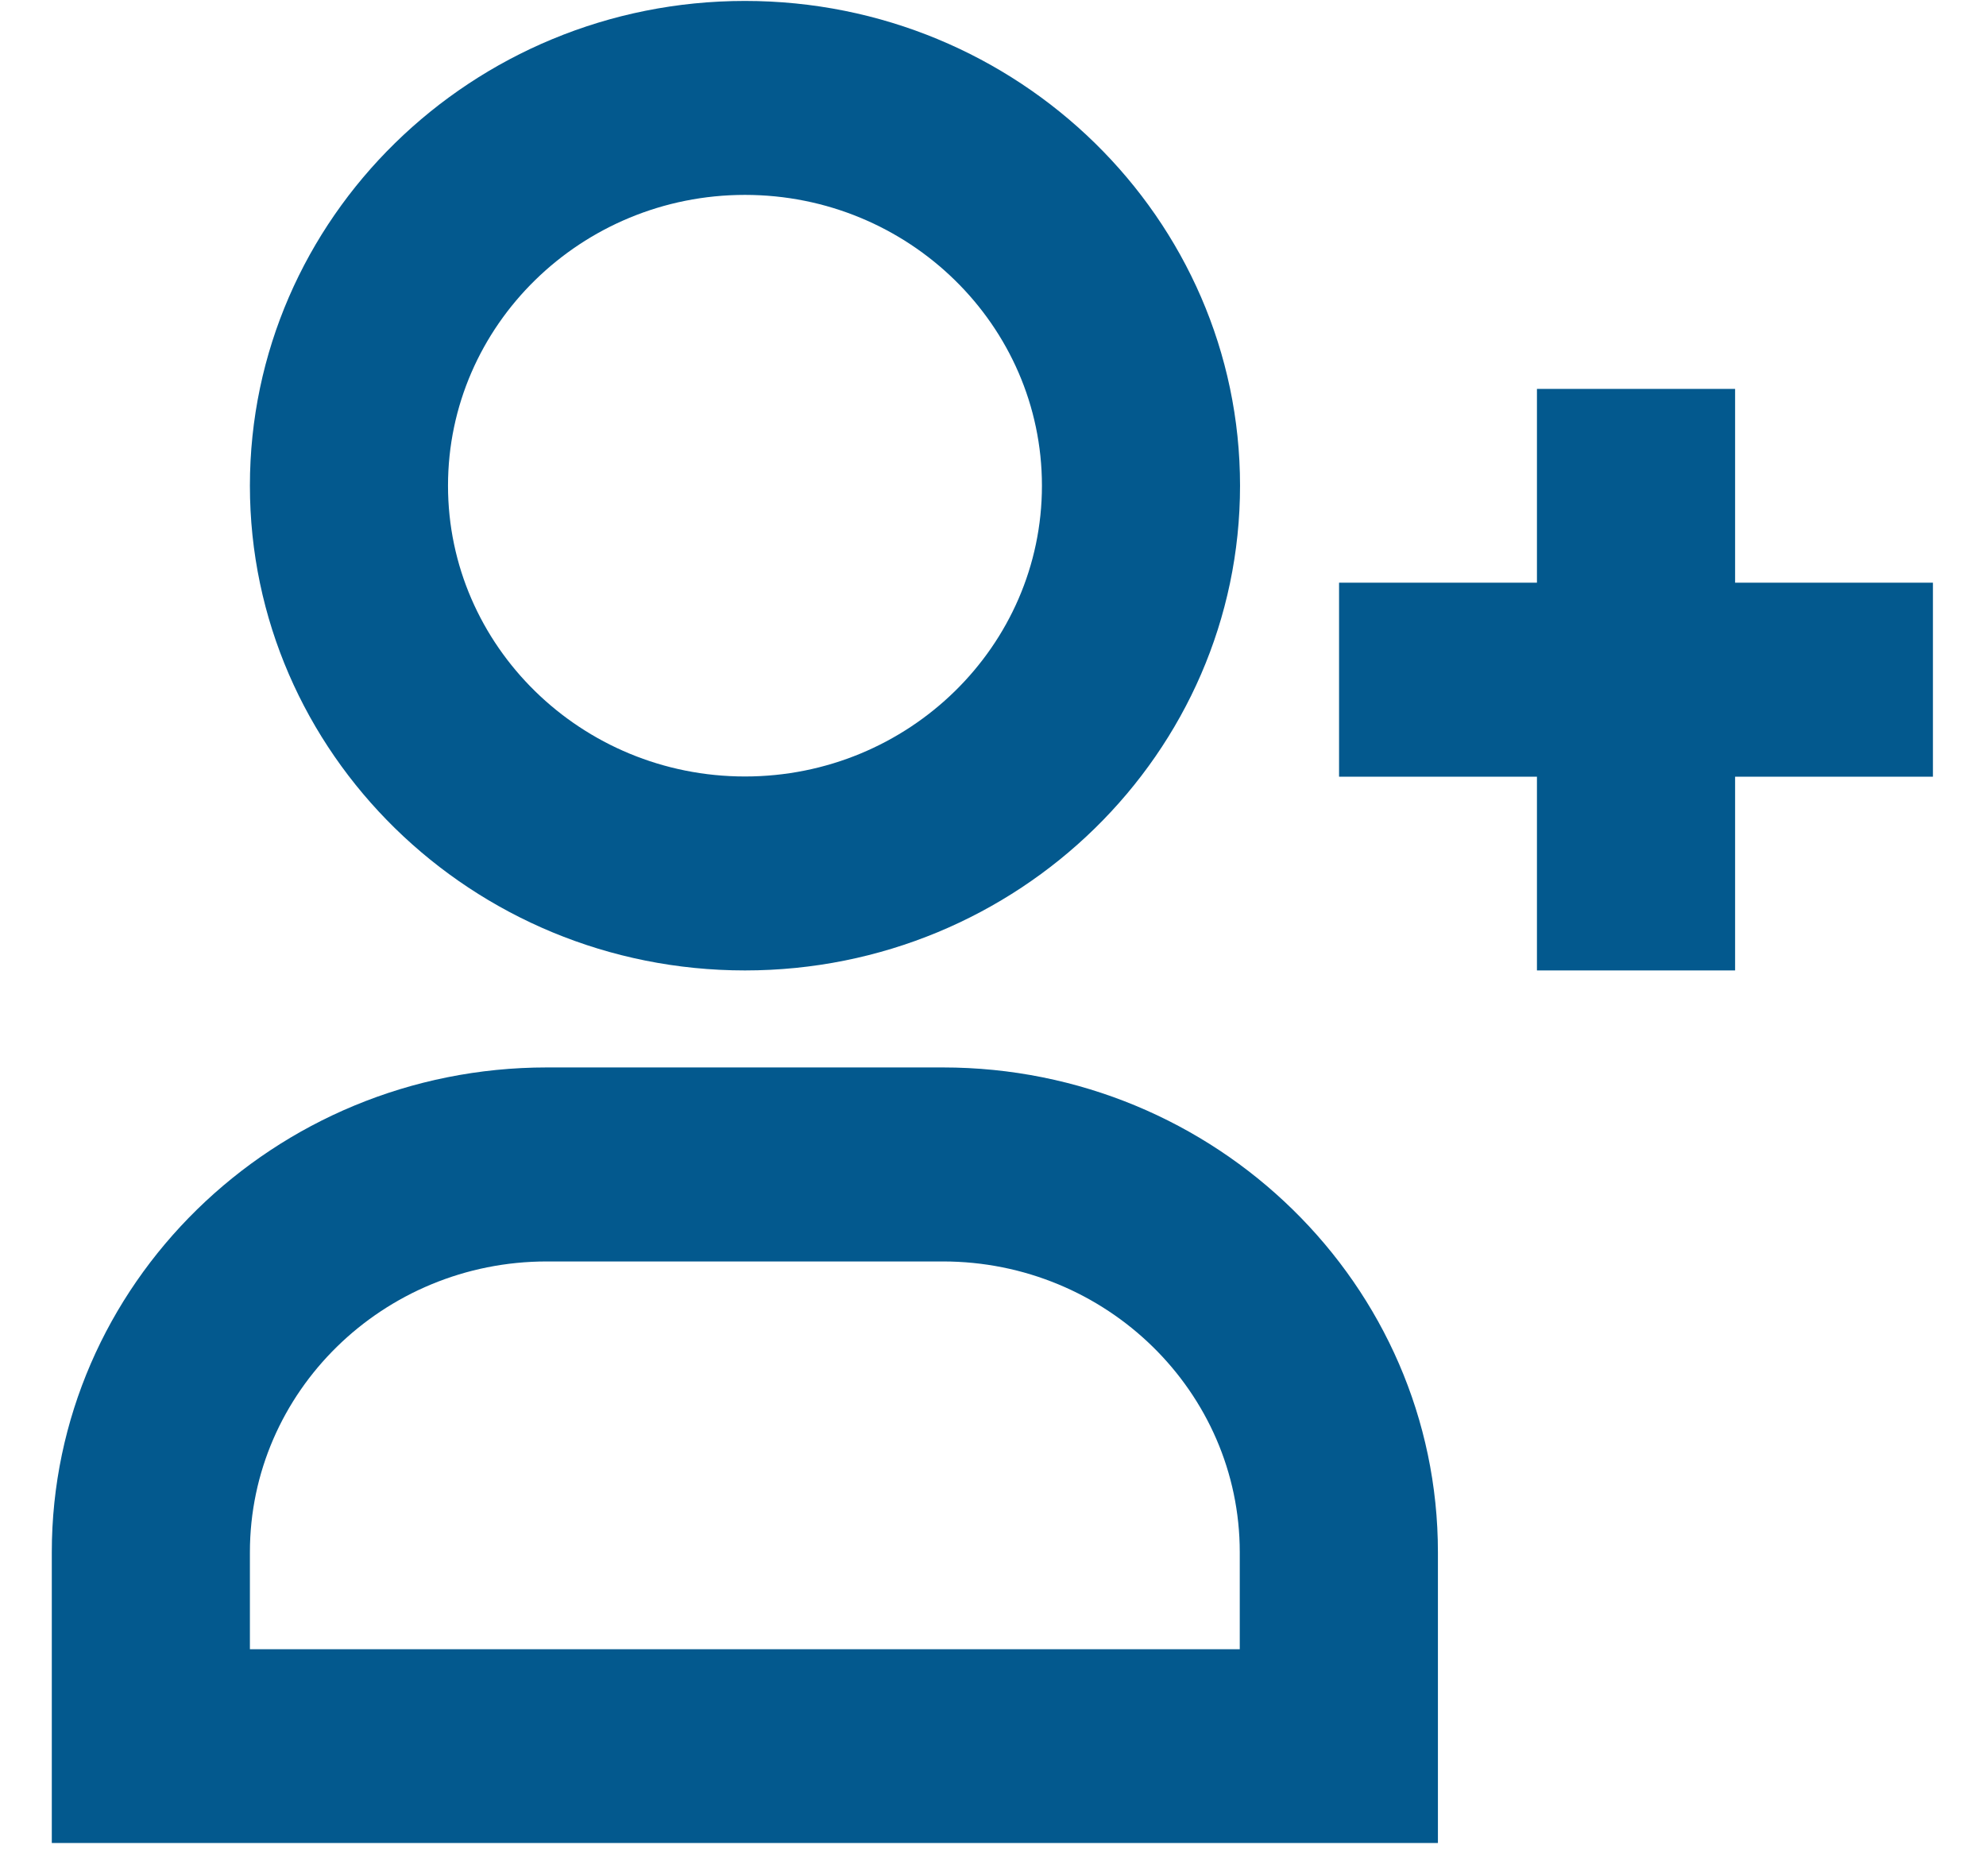
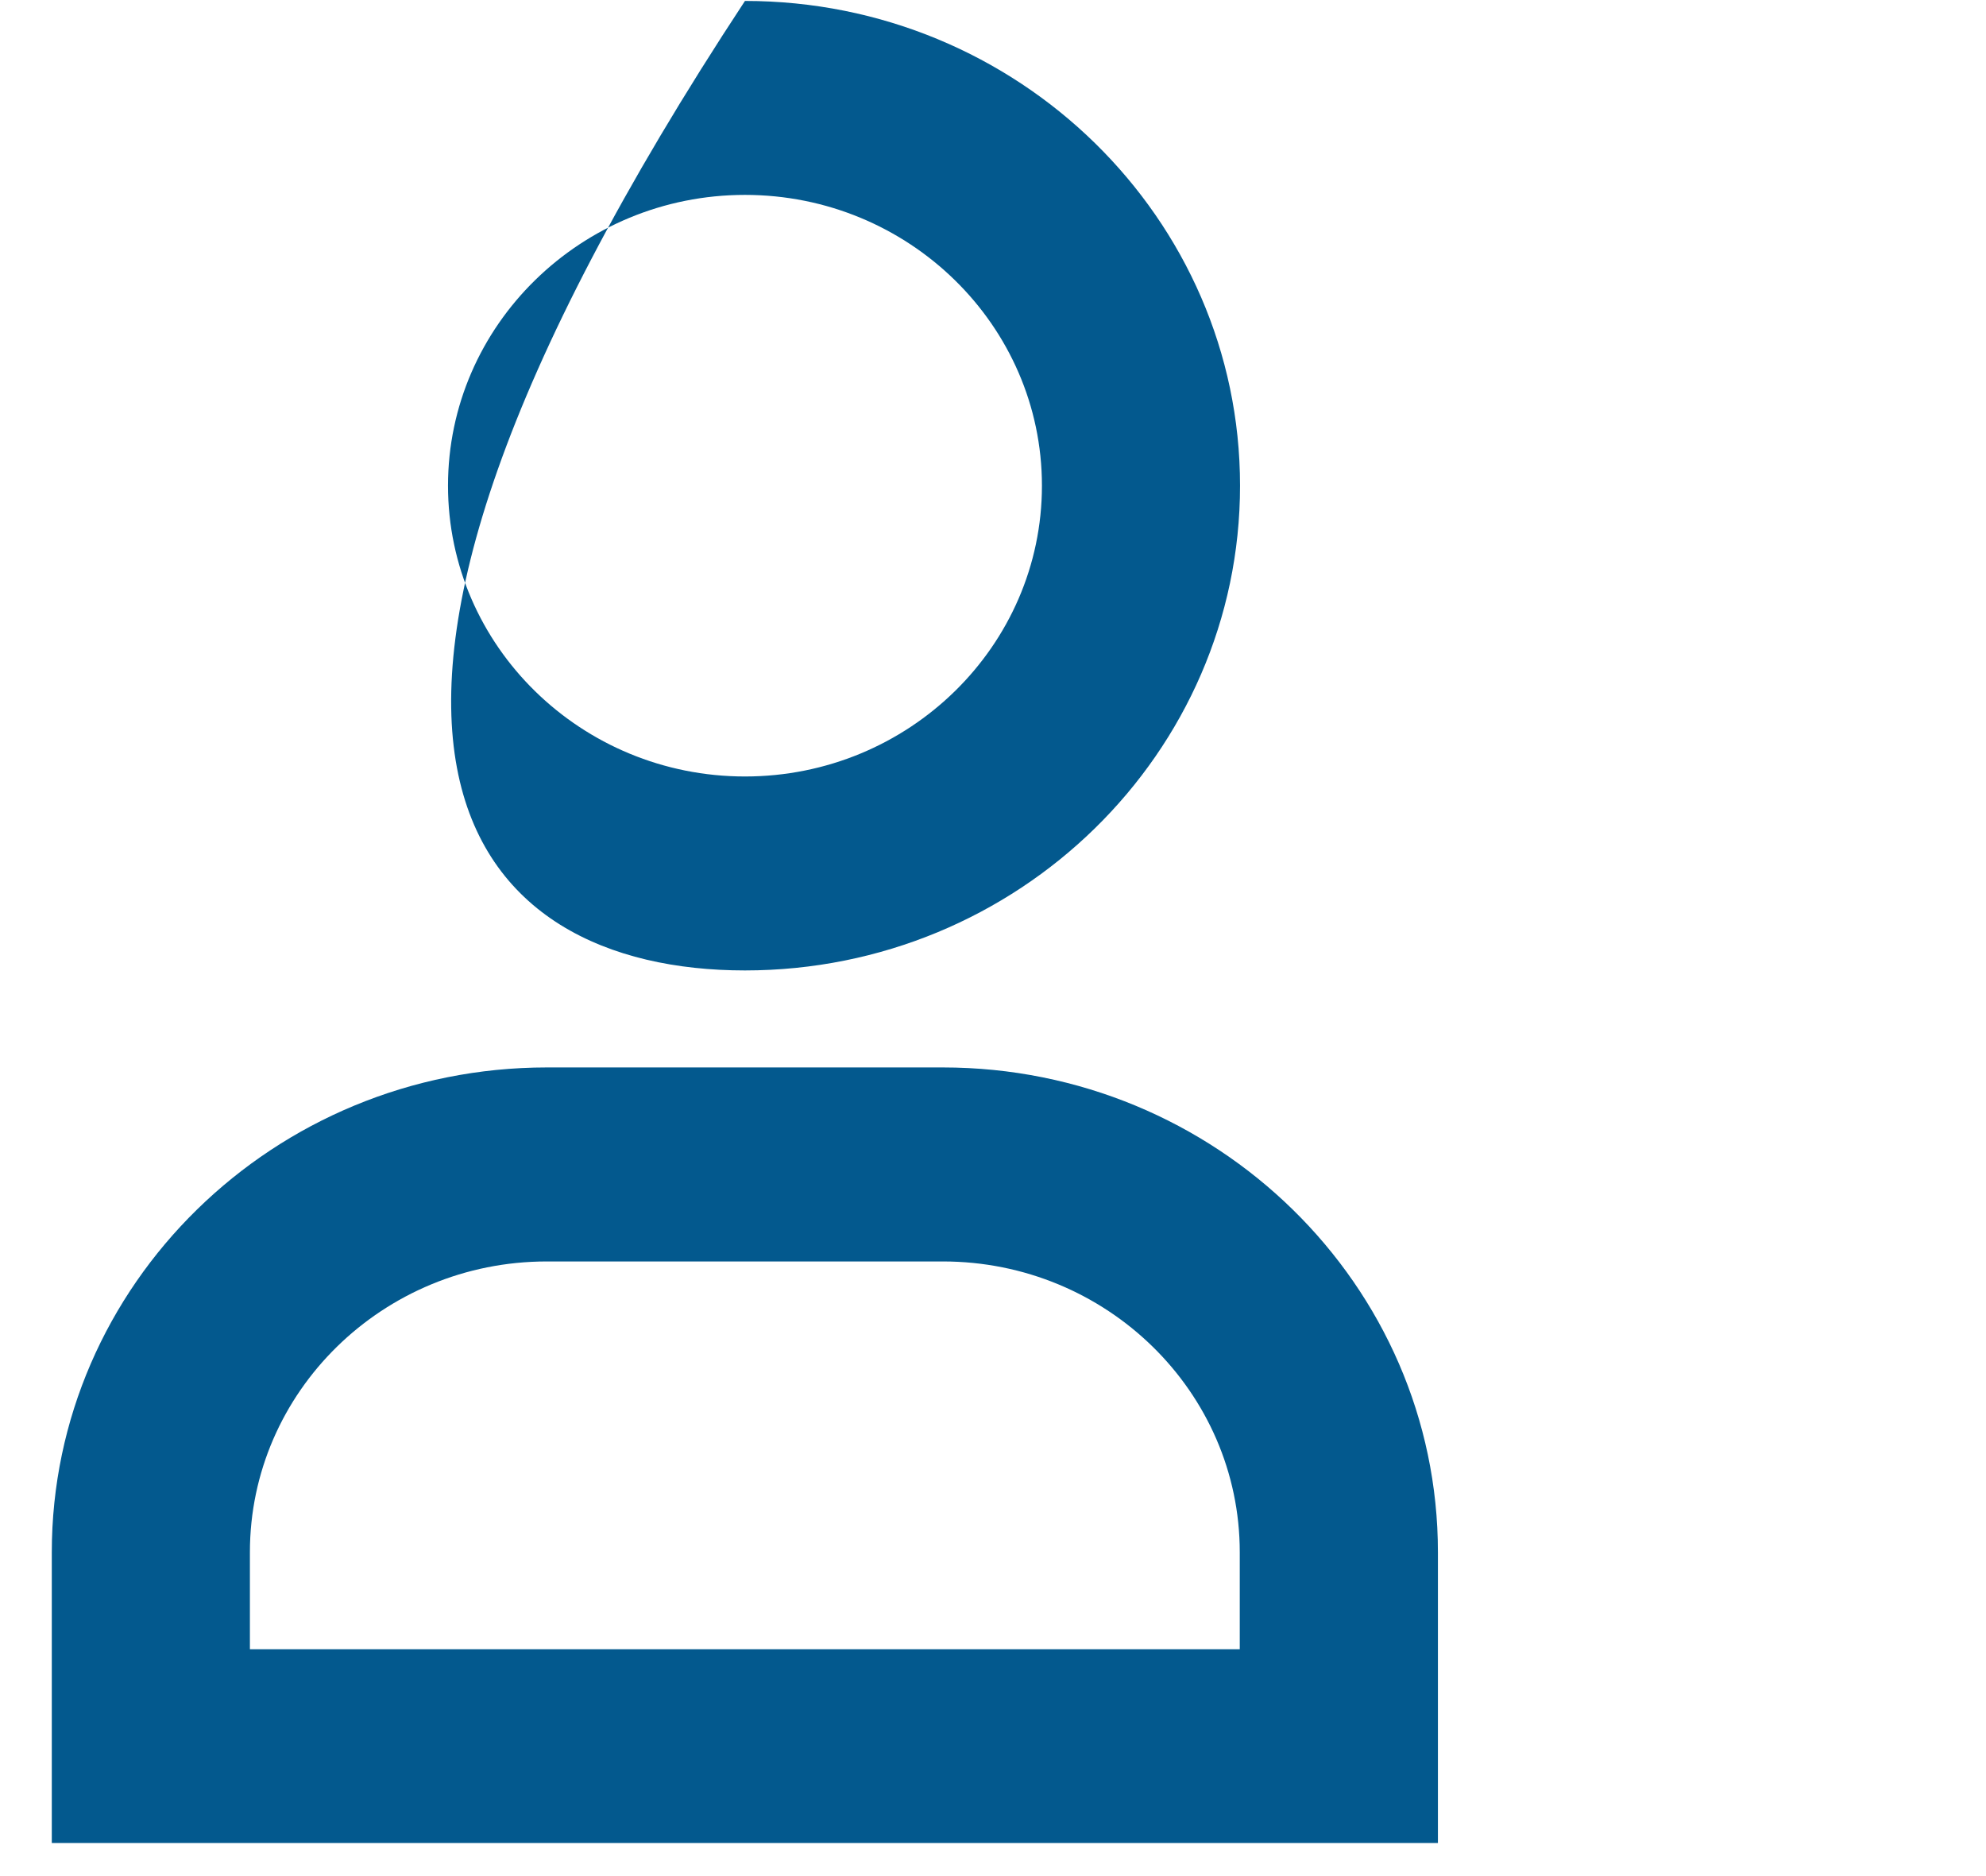
<svg xmlns="http://www.w3.org/2000/svg" width="36" height="34" viewBox="0 0 36 34" fill="none">
  <path d="M17.091 19.345H9.913C4.964 19.345 0.939 23.286 0.939 28.131V33.4H26.065V28.131C26.065 23.286 22.04 19.345 17.091 19.345ZM22.478 29.889H4.53V28.131C4.53 25.225 6.944 22.861 9.913 22.861H17.091C20.059 22.861 22.473 25.225 22.473 28.131V29.889H22.478Z" fill="#03598E" />
-   <path d="M13.504 17.587C18.453 17.587 22.478 13.647 22.478 8.802C22.478 3.957 18.453 0.017 13.504 0.017C8.555 0.017 4.53 3.957 4.53 8.802C4.53 13.647 8.555 17.587 13.504 17.587ZM13.504 3.532C16.472 3.532 18.887 5.896 18.887 8.802C18.887 11.708 16.472 14.072 13.504 14.072C10.536 14.072 8.121 11.708 8.121 8.802C8.121 5.896 10.536 3.532 13.504 3.532Z" fill="#03598E" />
-   <path d="M35.038 10.56H31.452V7.048H27.86V10.56H24.273V14.076H27.86V17.587H31.452V14.076H35.038V10.56Z" fill="#03598E" />
+   <path d="M13.504 17.587C18.453 17.587 22.478 13.647 22.478 8.802C22.478 3.957 18.453 0.017 13.504 0.017C4.53 13.647 8.555 17.587 13.504 17.587ZM13.504 3.532C16.472 3.532 18.887 5.896 18.887 8.802C18.887 11.708 16.472 14.072 13.504 14.072C10.536 14.072 8.121 11.708 8.121 8.802C8.121 5.896 10.536 3.532 13.504 3.532Z" fill="#03598E" />
</svg>